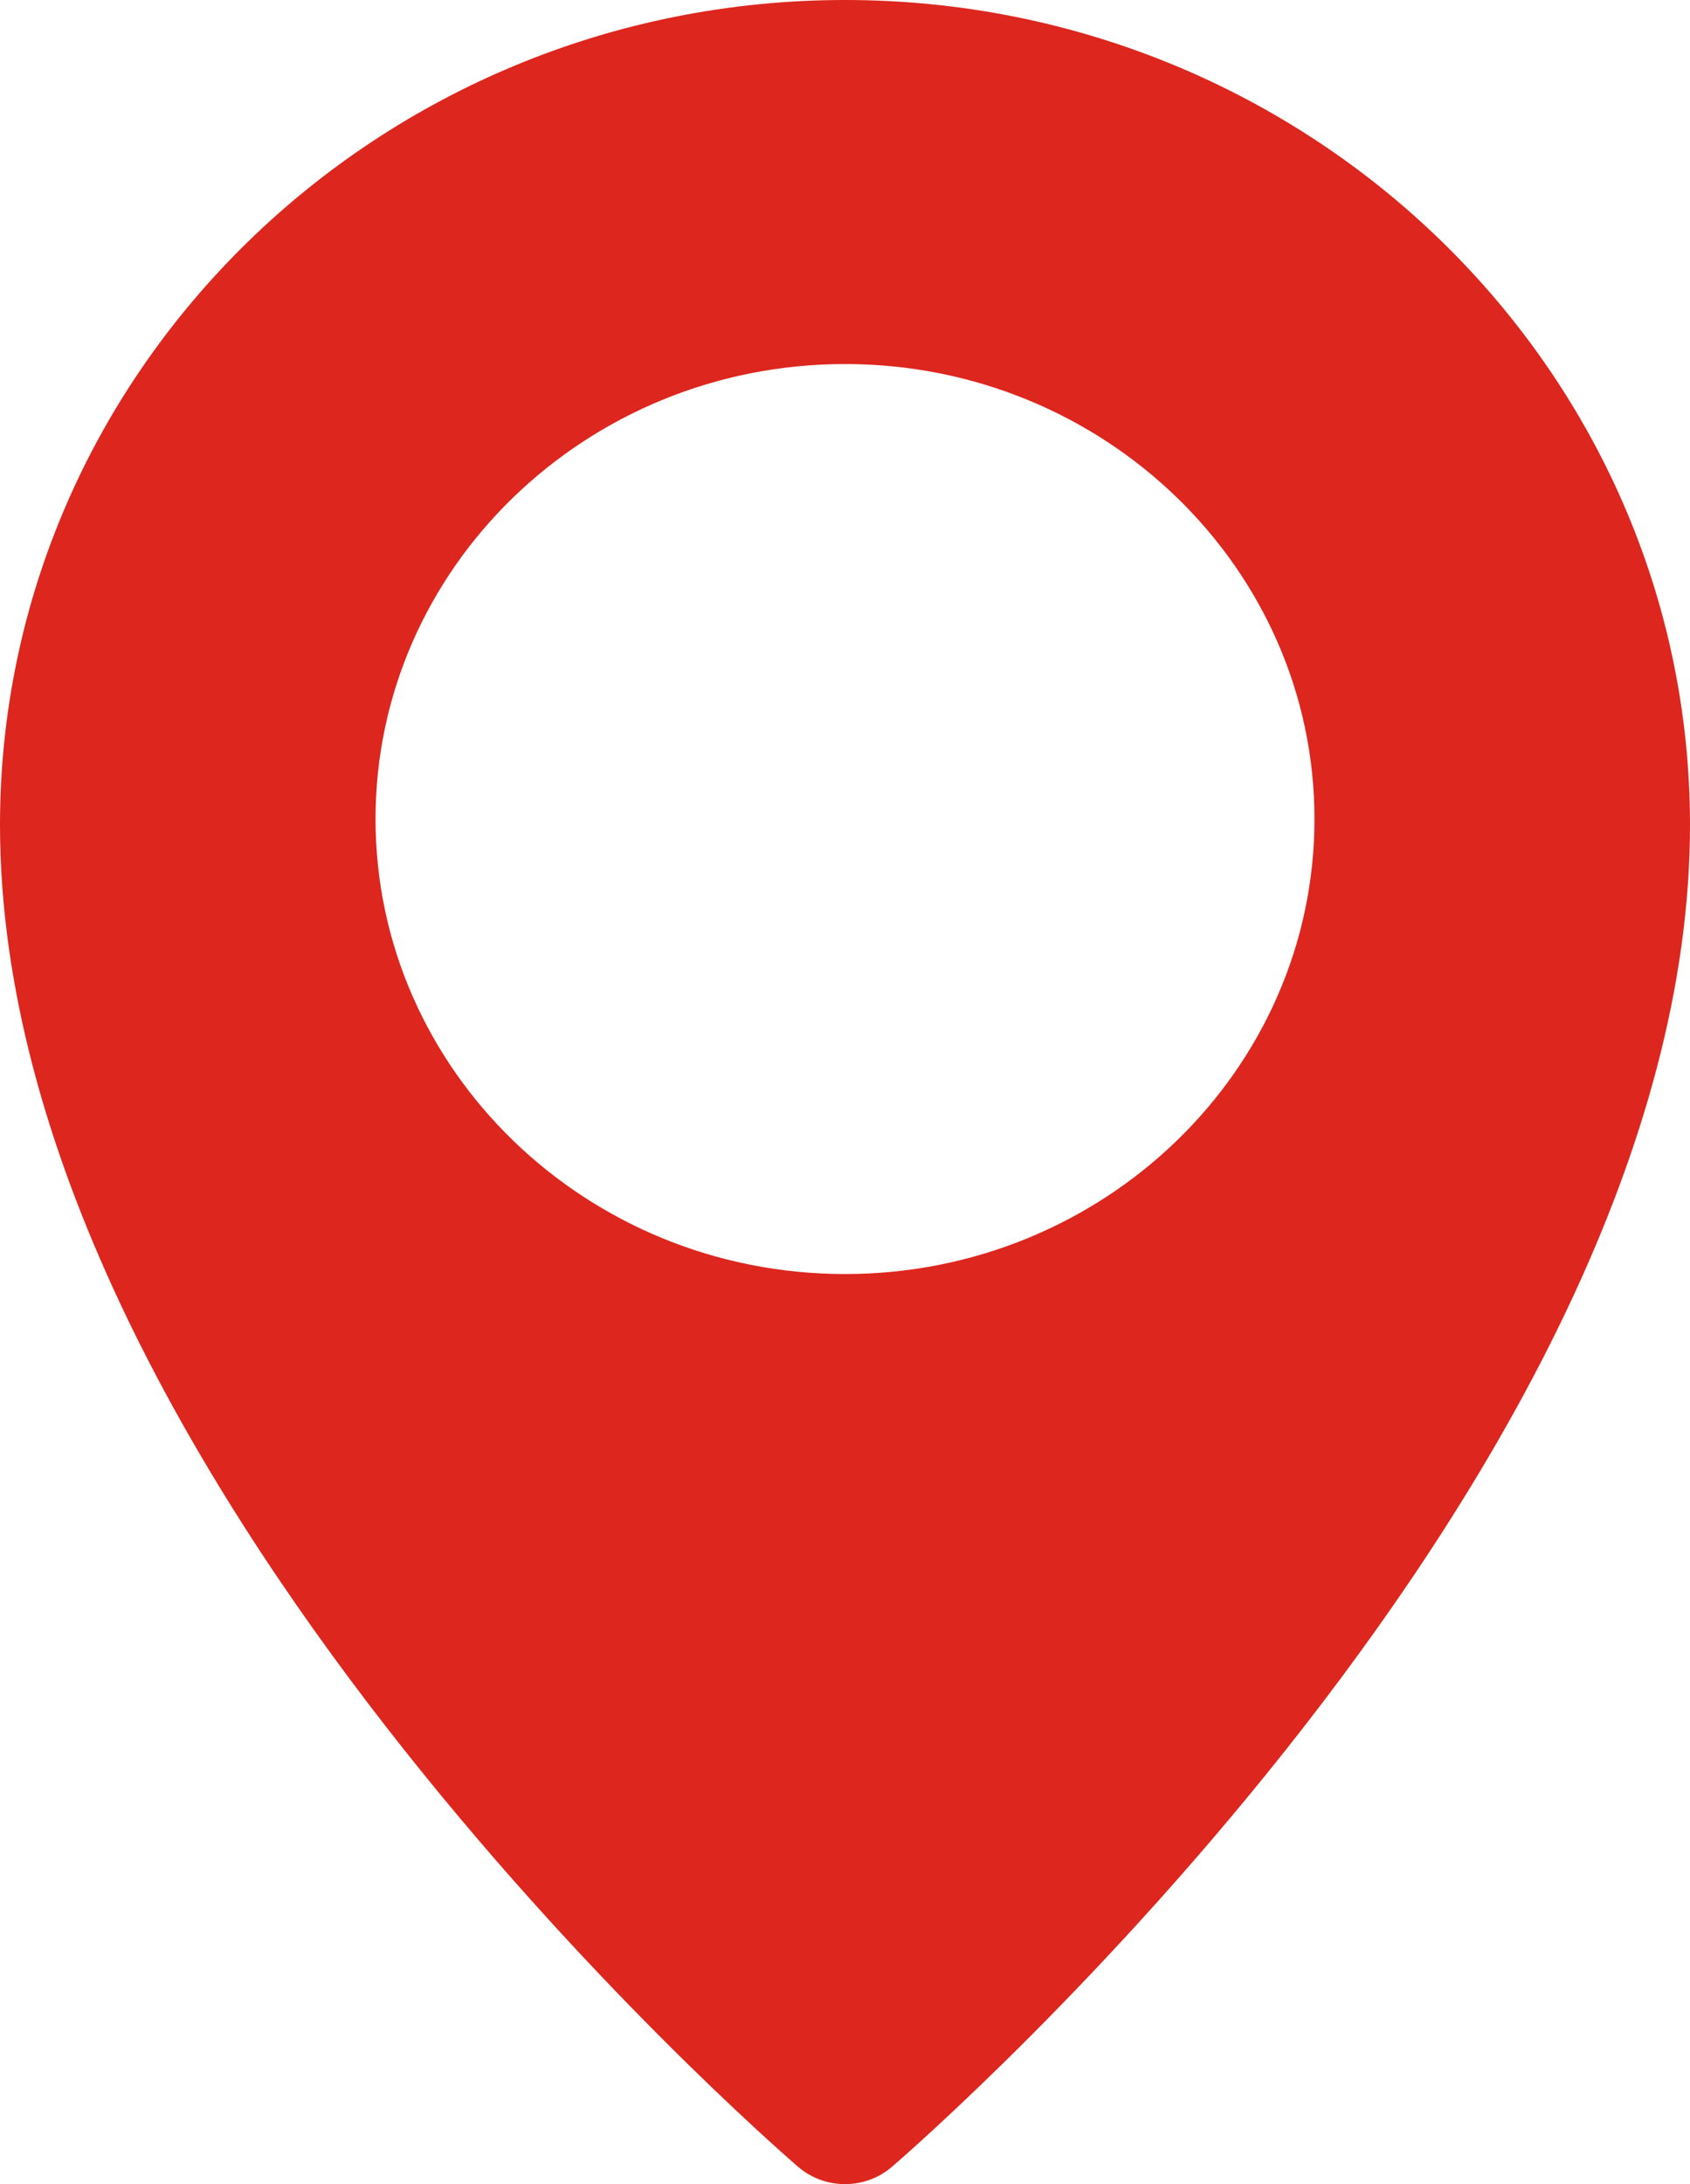
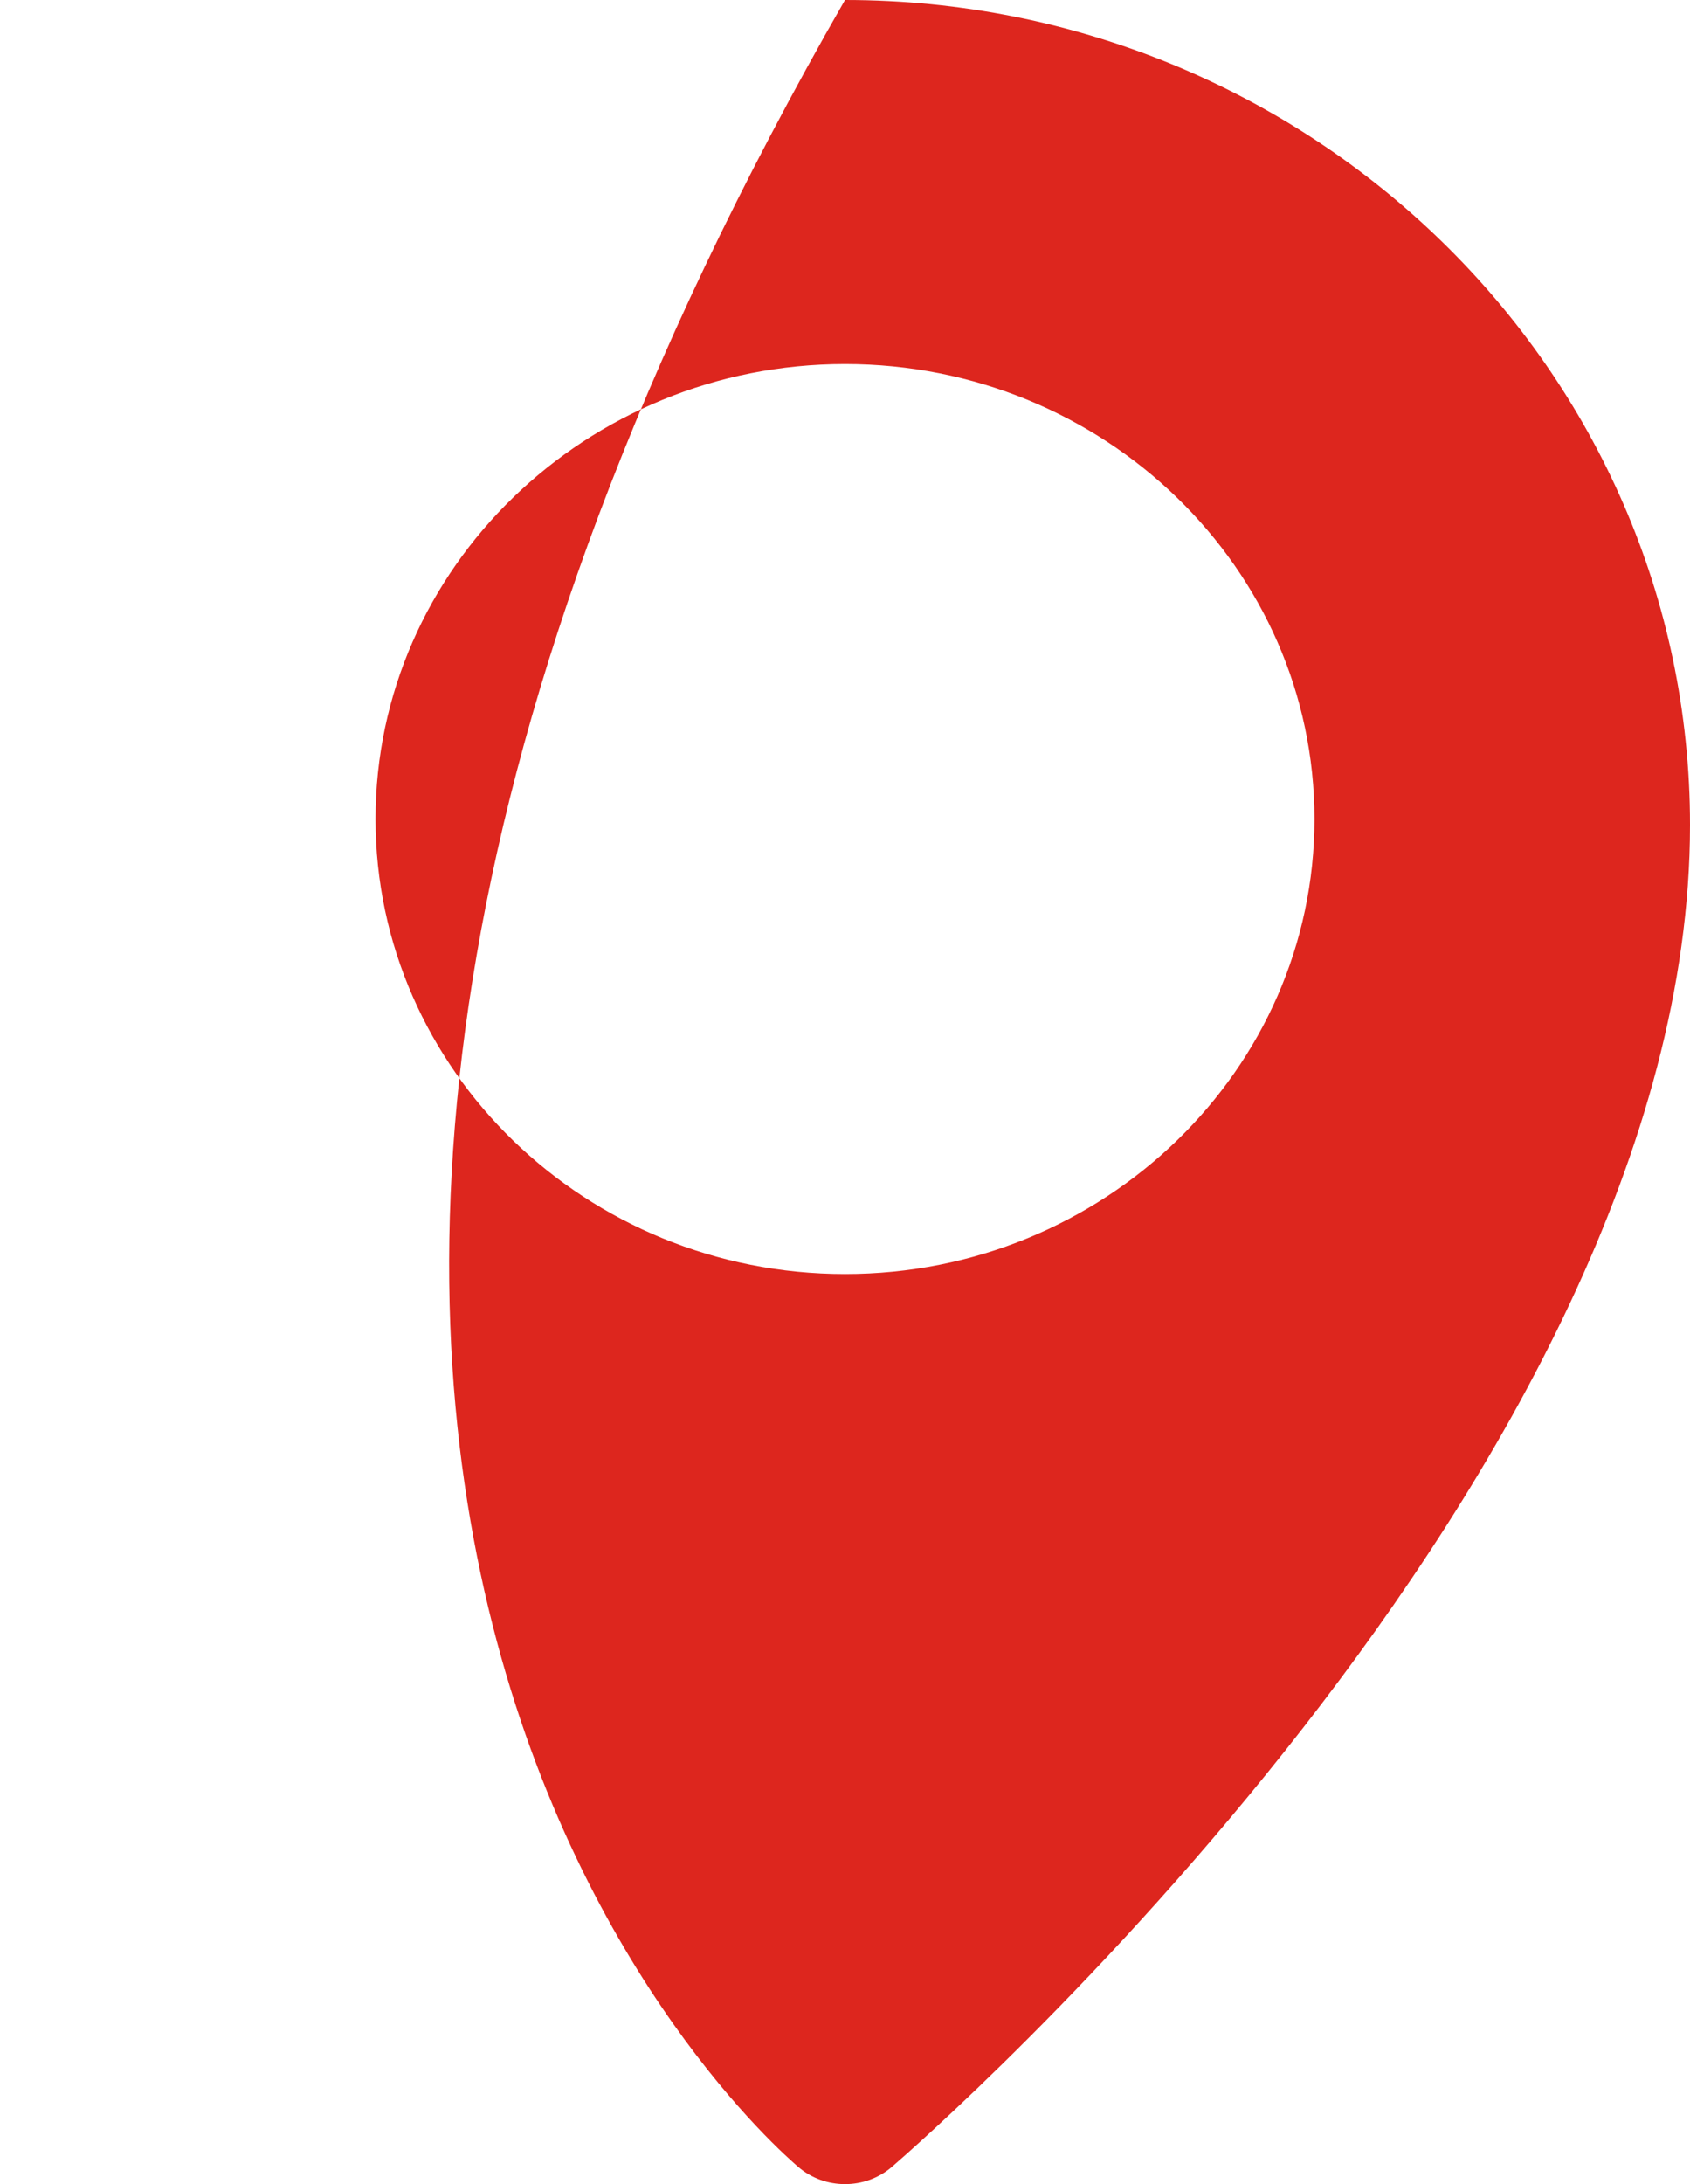
<svg xmlns="http://www.w3.org/2000/svg" width="24" height="31" viewBox="0 0 24 31" fill="none">
-   <path d="M12 0C5.384 0 0 5.252 0 11.709C0 20.884 10.872 30.357 11.335 30.755C11.525 30.919 11.763 31 12 31C12.237 31 12.475 30.919 12.665 30.756C13.128 30.357 24 20.884 24 11.709C24 5.252 18.616 0 12 0ZM12 18.083C8.324 18.083 5.333 15.186 5.333 11.625C5.333 8.064 8.324 5.167 12 5.167C15.676 5.167 18.667 8.064 18.667 11.625C18.667 15.186 15.676 18.083 12 18.083Z" fill="#DD261E" />
+   <path d="M12 0C0 20.884 10.872 30.357 11.335 30.755C11.525 30.919 11.763 31 12 31C12.237 31 12.475 30.919 12.665 30.756C13.128 30.357 24 20.884 24 11.709C24 5.252 18.616 0 12 0ZM12 18.083C8.324 18.083 5.333 15.186 5.333 11.625C5.333 8.064 8.324 5.167 12 5.167C15.676 5.167 18.667 8.064 18.667 11.625C18.667 15.186 15.676 18.083 12 18.083Z" fill="#DD261E" />
</svg>